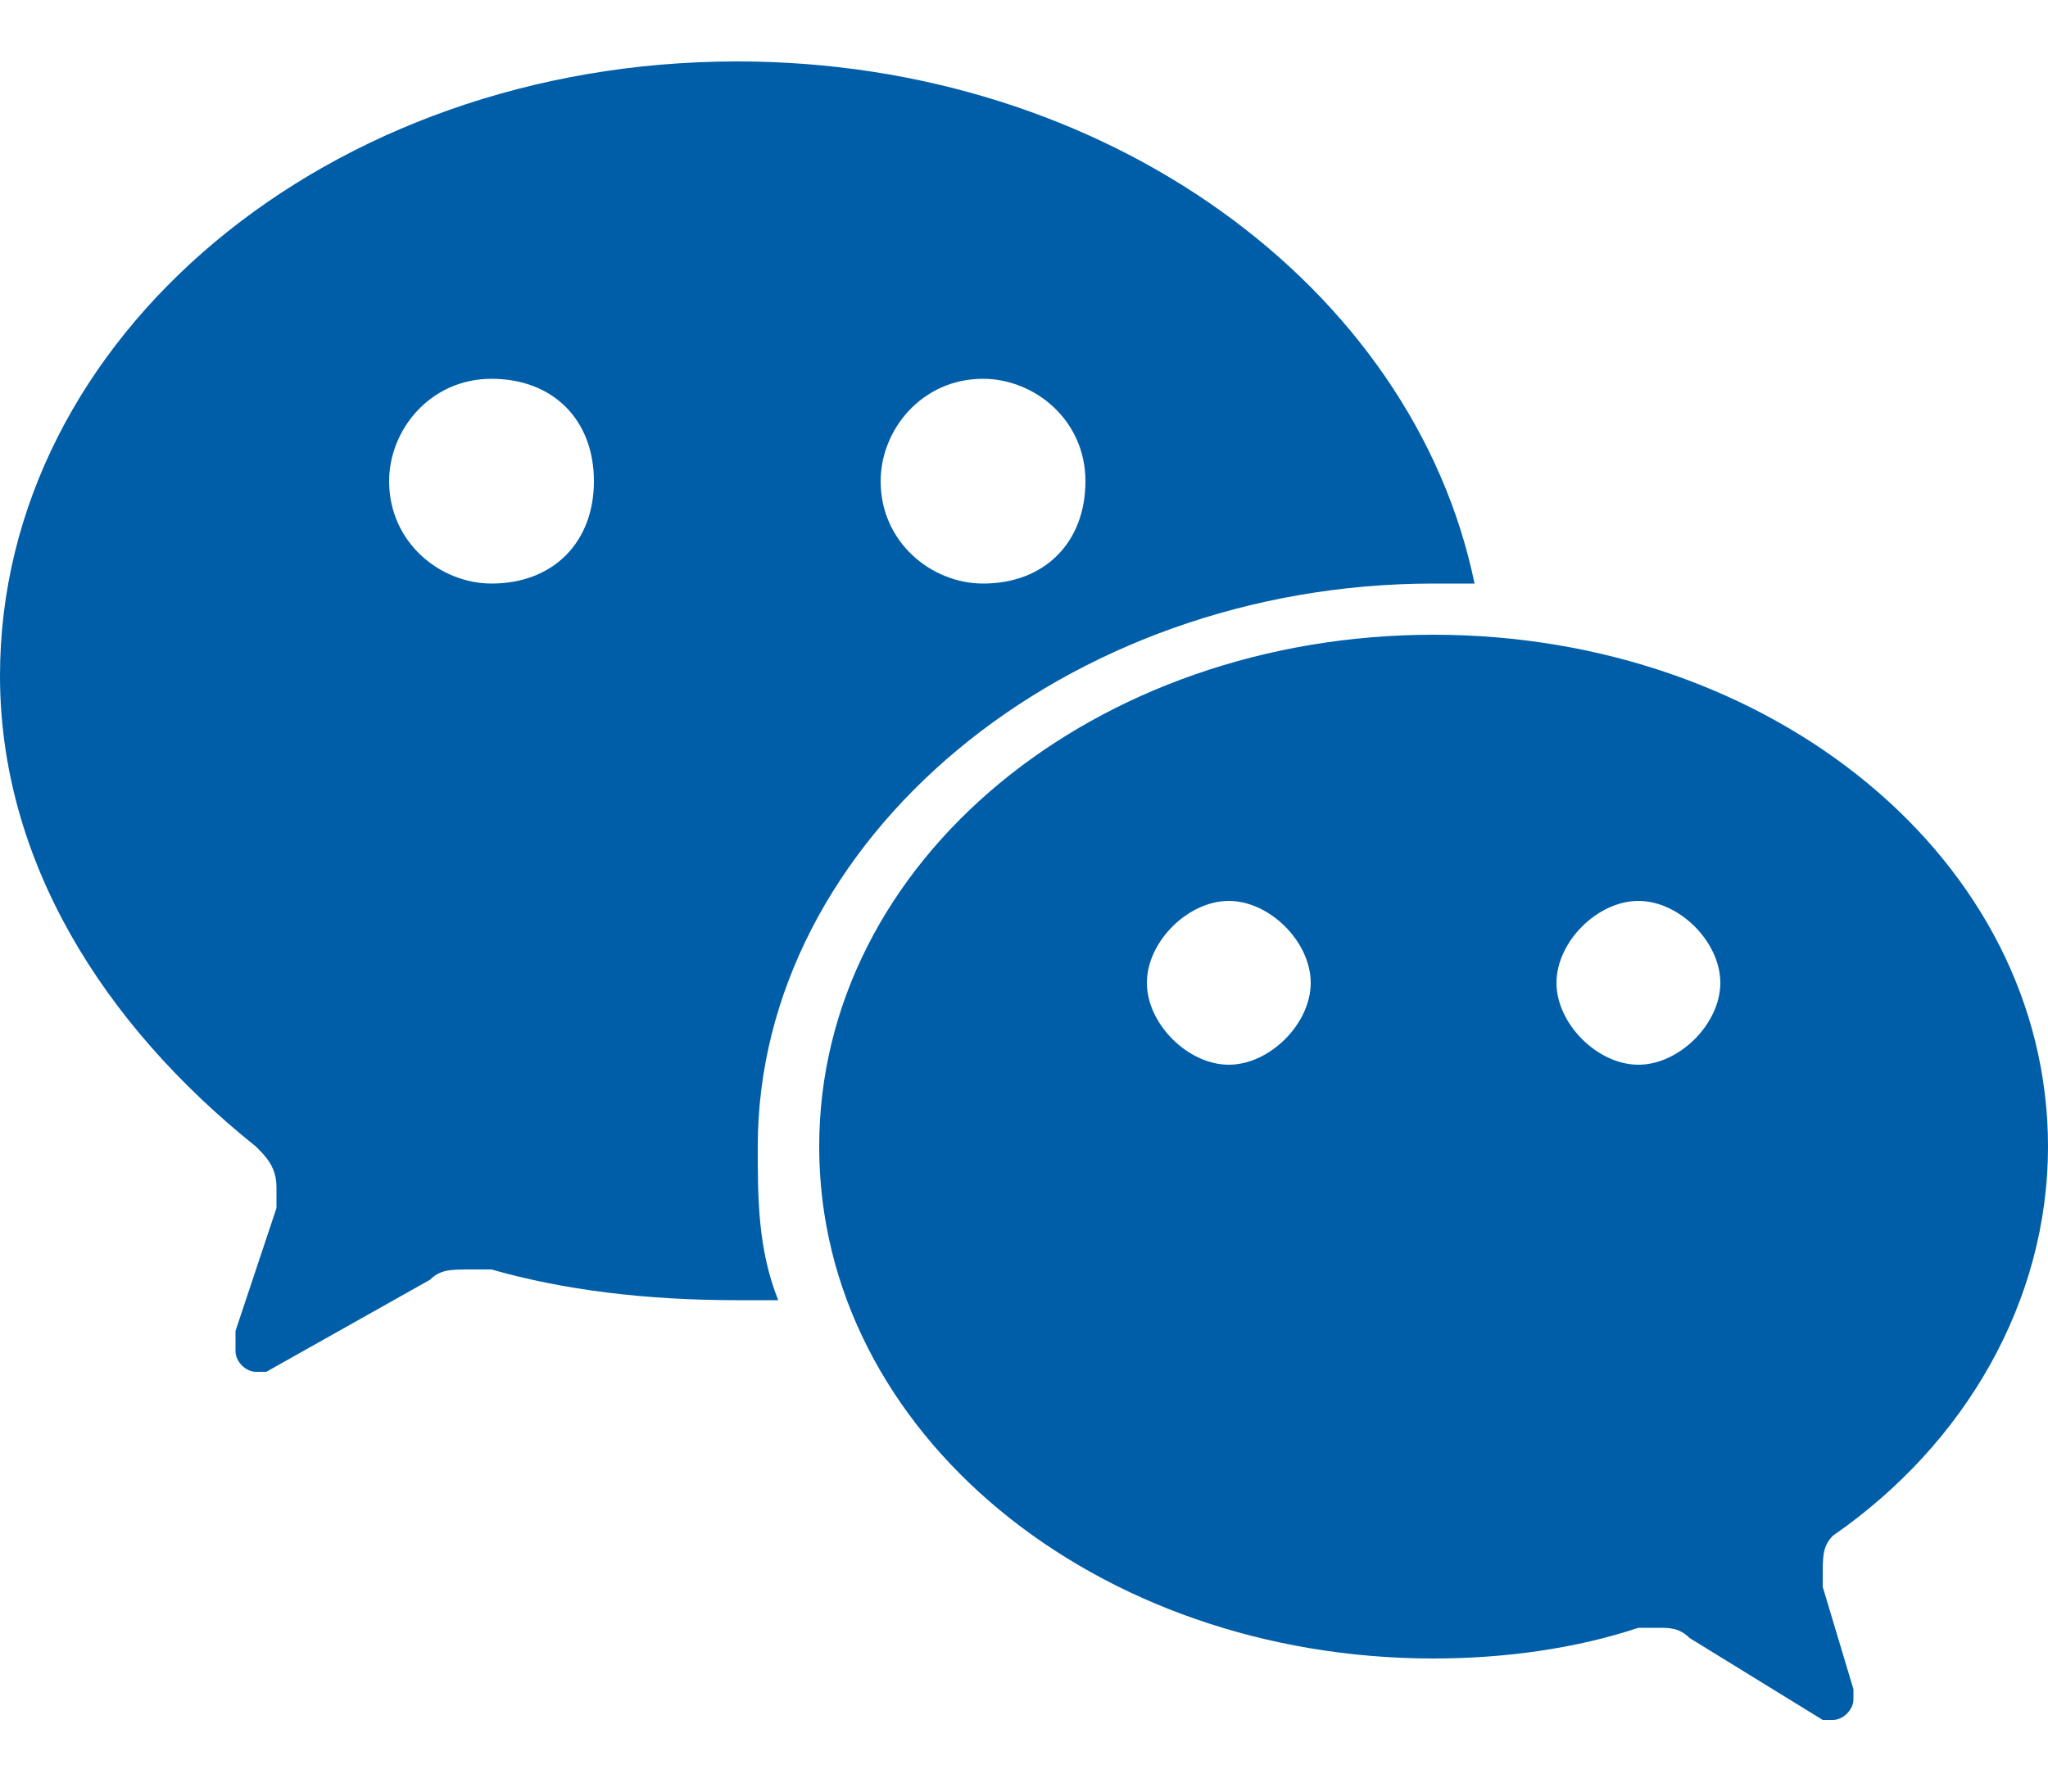
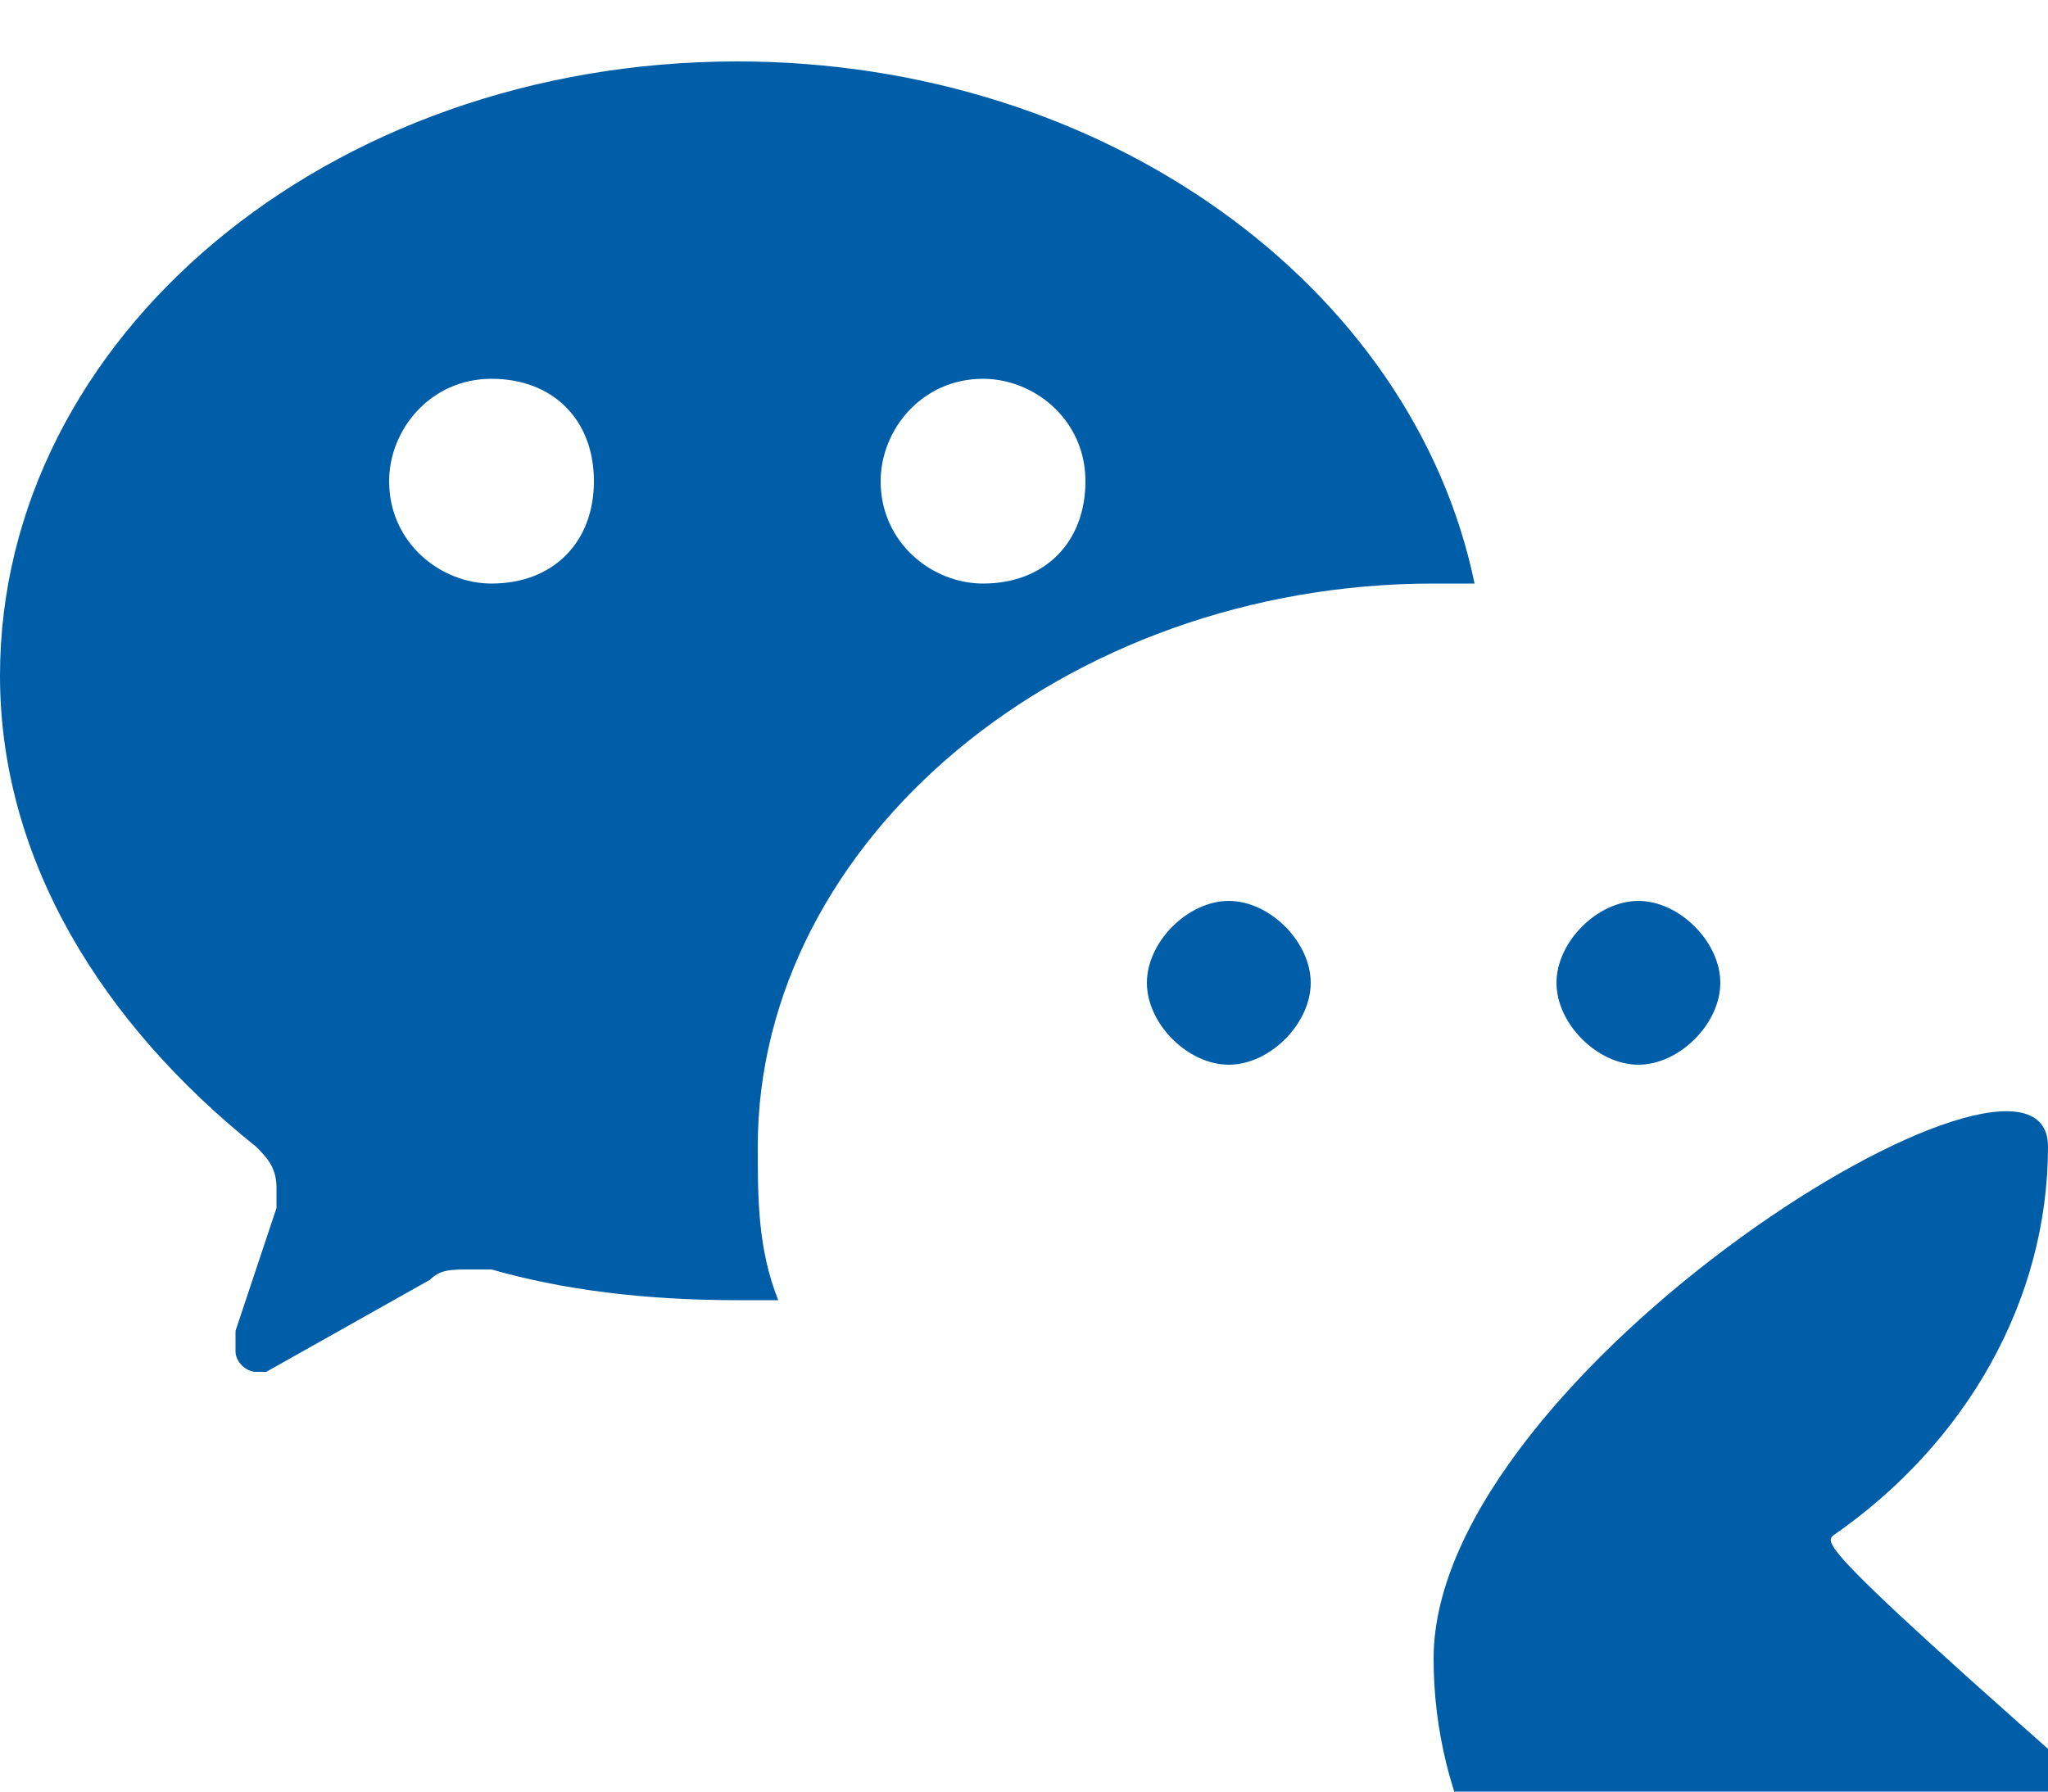
<svg xmlns="http://www.w3.org/2000/svg" version="1.1" id="Ebene_1" x="0px" y="0px" viewBox="0 0 20 17.5" style="enable-background:new 0 0 20 17.5;" xml:space="preserve">
  <style type="text/css">
	.st0{fill:#005EA8;}
	.st1{fill-rule:evenodd;clip-rule:evenodd;fill:#005EA8;}
</style>
-   <path class="st1" d="M17.9,15c1.3-0.9,2.1-2.3,2.1-3.8c0-2.8-2.7-5-6-5s-6,2.2-6,5c0,2.8,2.7,5,6,5c0.7,0,1.4-0.1,2-0.3l0.2,0  c0.1,0,0.2,0,0.3,0.1l1.3,0.8l0.1,0c0.1,0,0.2-0.1,0.2-0.2l0-0.1l-0.3-1l0-0.1C17.8,15.2,17.8,15.1,17.9,15z M7.2,0.6  c-4,0-7.2,2.7-7.2,6c0,1.8,1,3.4,2.5,4.6c0.1,0.1,0.2,0.2,0.2,0.4l0,0.2L2.3,13l0,0.2c0,0.1,0.1,0.2,0.2,0.2l0.1,0l1.6-0.9  c0.1-0.1,0.2-0.1,0.4-0.1l0.2,0c0.7,0.2,1.5,0.3,2.4,0.3l0.4,0c-0.2-0.5-0.2-1-0.2-1.5c0-3,3-5.5,6.6-5.5l0.4,0  C13.8,2.8,10.8,0.6,7.2,0.6z M12,10.4c-0.4,0-0.8-0.4-0.8-0.8c0-0.4,0.4-0.8,0.8-0.8c0.4,0,0.8,0.4,0.8,0.8  C12.8,10,12.4,10.4,12,10.4z M16,10.4c-0.4,0-0.8-0.4-0.8-0.8c0-0.4,0.4-0.8,0.8-0.8c0.4,0,0.8,0.4,0.8,0.8  C16.8,10,16.4,10.4,16,10.4z M4.8,5.7c-0.5,0-1-0.4-1-1c0-0.5,0.4-1,1-1s1,0.4,1,1C5.8,5.3,5.4,5.7,4.8,5.7z M9.6,5.7  c-0.5,0-1-0.4-1-1c0-0.5,0.4-1,1-1c0.5,0,1,0.4,1,1C10.6,5.3,10.2,5.7,9.6,5.7z" />
+   <path class="st1" d="M17.9,15c1.3-0.9,2.1-2.3,2.1-3.8s-6,2.2-6,5c0,2.8,2.7,5,6,5c0.7,0,1.4-0.1,2-0.3l0.2,0  c0.1,0,0.2,0,0.3,0.1l1.3,0.8l0.1,0c0.1,0,0.2-0.1,0.2-0.2l0-0.1l-0.3-1l0-0.1C17.8,15.2,17.8,15.1,17.9,15z M7.2,0.6  c-4,0-7.2,2.7-7.2,6c0,1.8,1,3.4,2.5,4.6c0.1,0.1,0.2,0.2,0.2,0.4l0,0.2L2.3,13l0,0.2c0,0.1,0.1,0.2,0.2,0.2l0.1,0l1.6-0.9  c0.1-0.1,0.2-0.1,0.4-0.1l0.2,0c0.7,0.2,1.5,0.3,2.4,0.3l0.4,0c-0.2-0.5-0.2-1-0.2-1.5c0-3,3-5.5,6.6-5.5l0.4,0  C13.8,2.8,10.8,0.6,7.2,0.6z M12,10.4c-0.4,0-0.8-0.4-0.8-0.8c0-0.4,0.4-0.8,0.8-0.8c0.4,0,0.8,0.4,0.8,0.8  C12.8,10,12.4,10.4,12,10.4z M16,10.4c-0.4,0-0.8-0.4-0.8-0.8c0-0.4,0.4-0.8,0.8-0.8c0.4,0,0.8,0.4,0.8,0.8  C16.8,10,16.4,10.4,16,10.4z M4.8,5.7c-0.5,0-1-0.4-1-1c0-0.5,0.4-1,1-1s1,0.4,1,1C5.8,5.3,5.4,5.7,4.8,5.7z M9.6,5.7  c-0.5,0-1-0.4-1-1c0-0.5,0.4-1,1-1c0.5,0,1,0.4,1,1C10.6,5.3,10.2,5.7,9.6,5.7z" />
</svg>